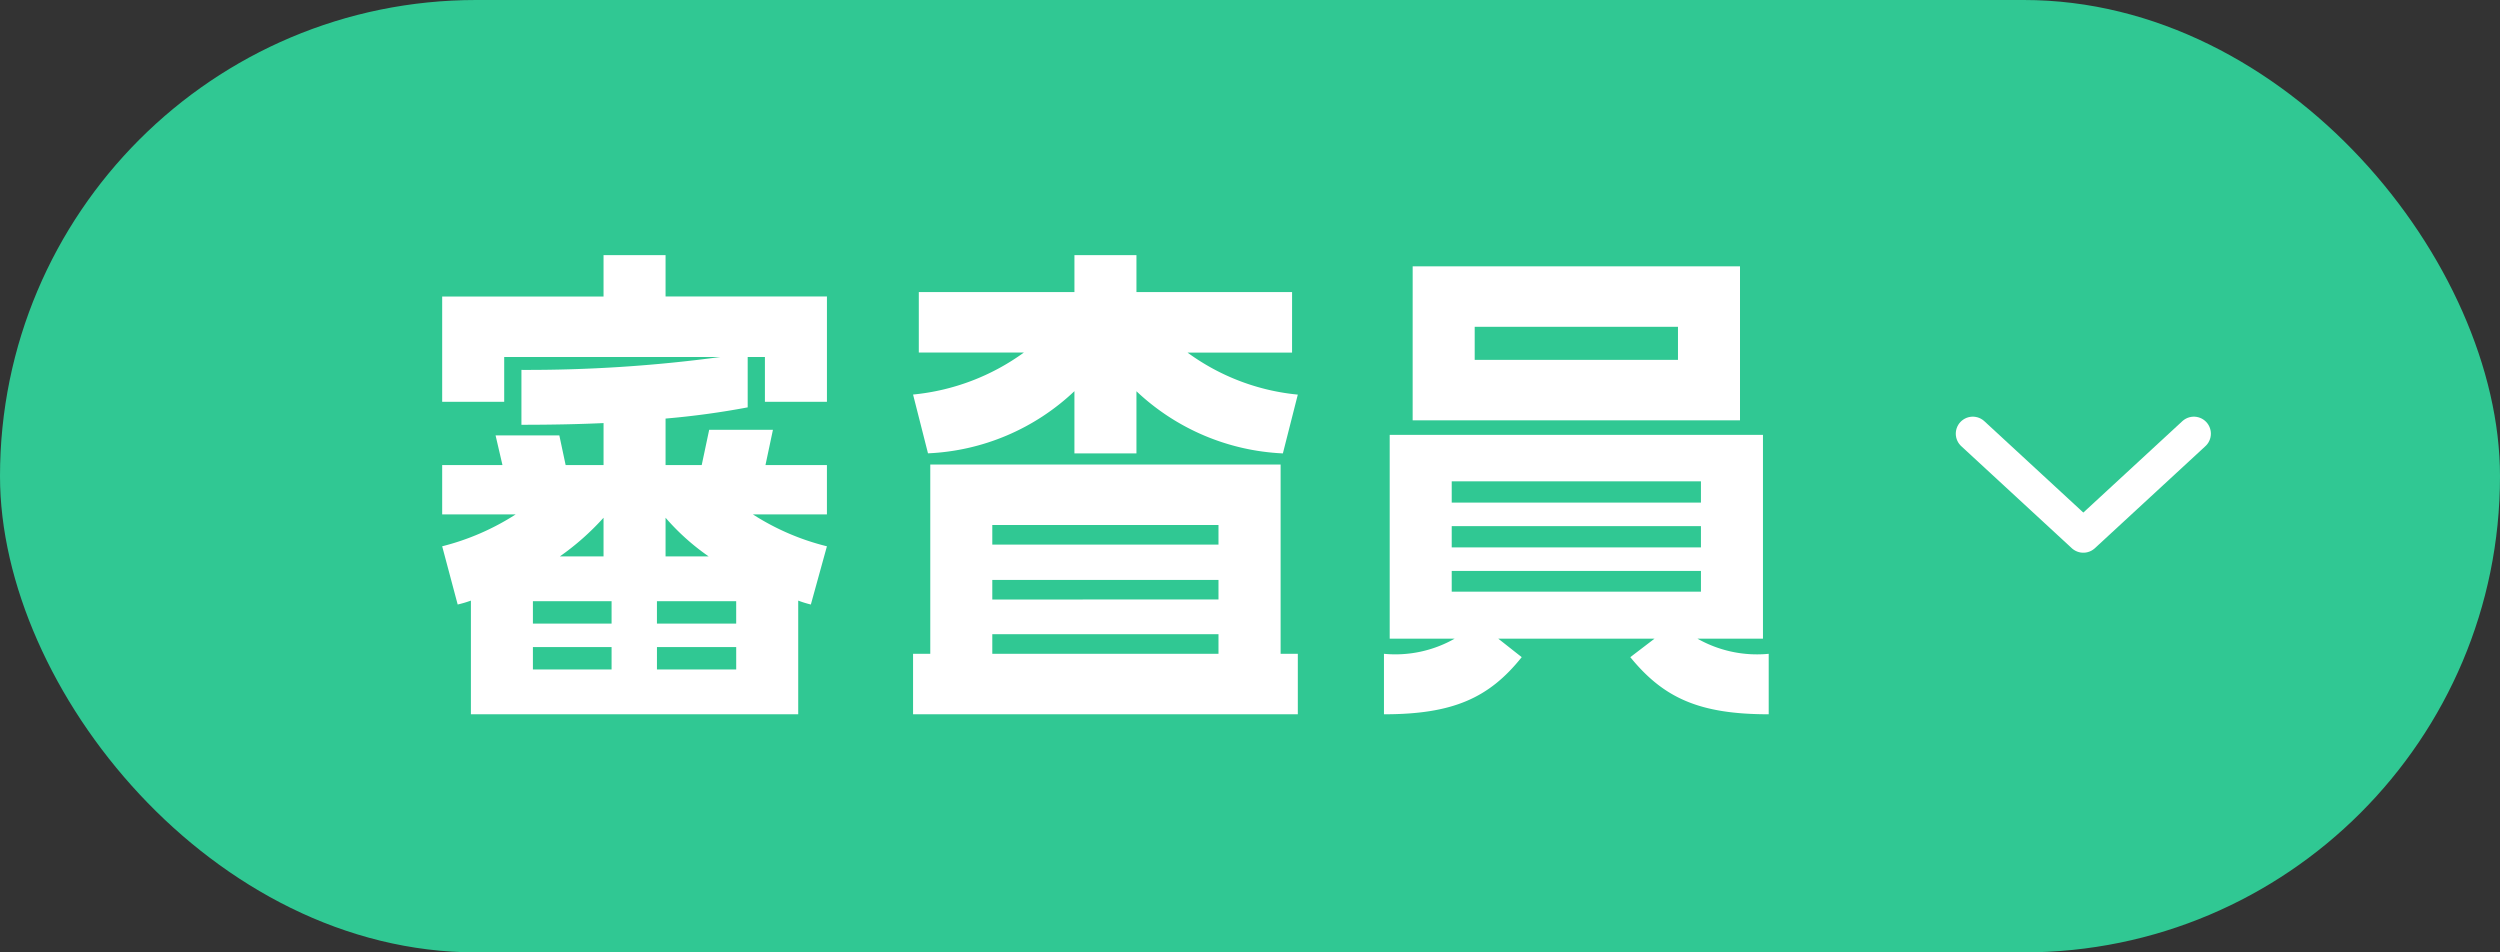
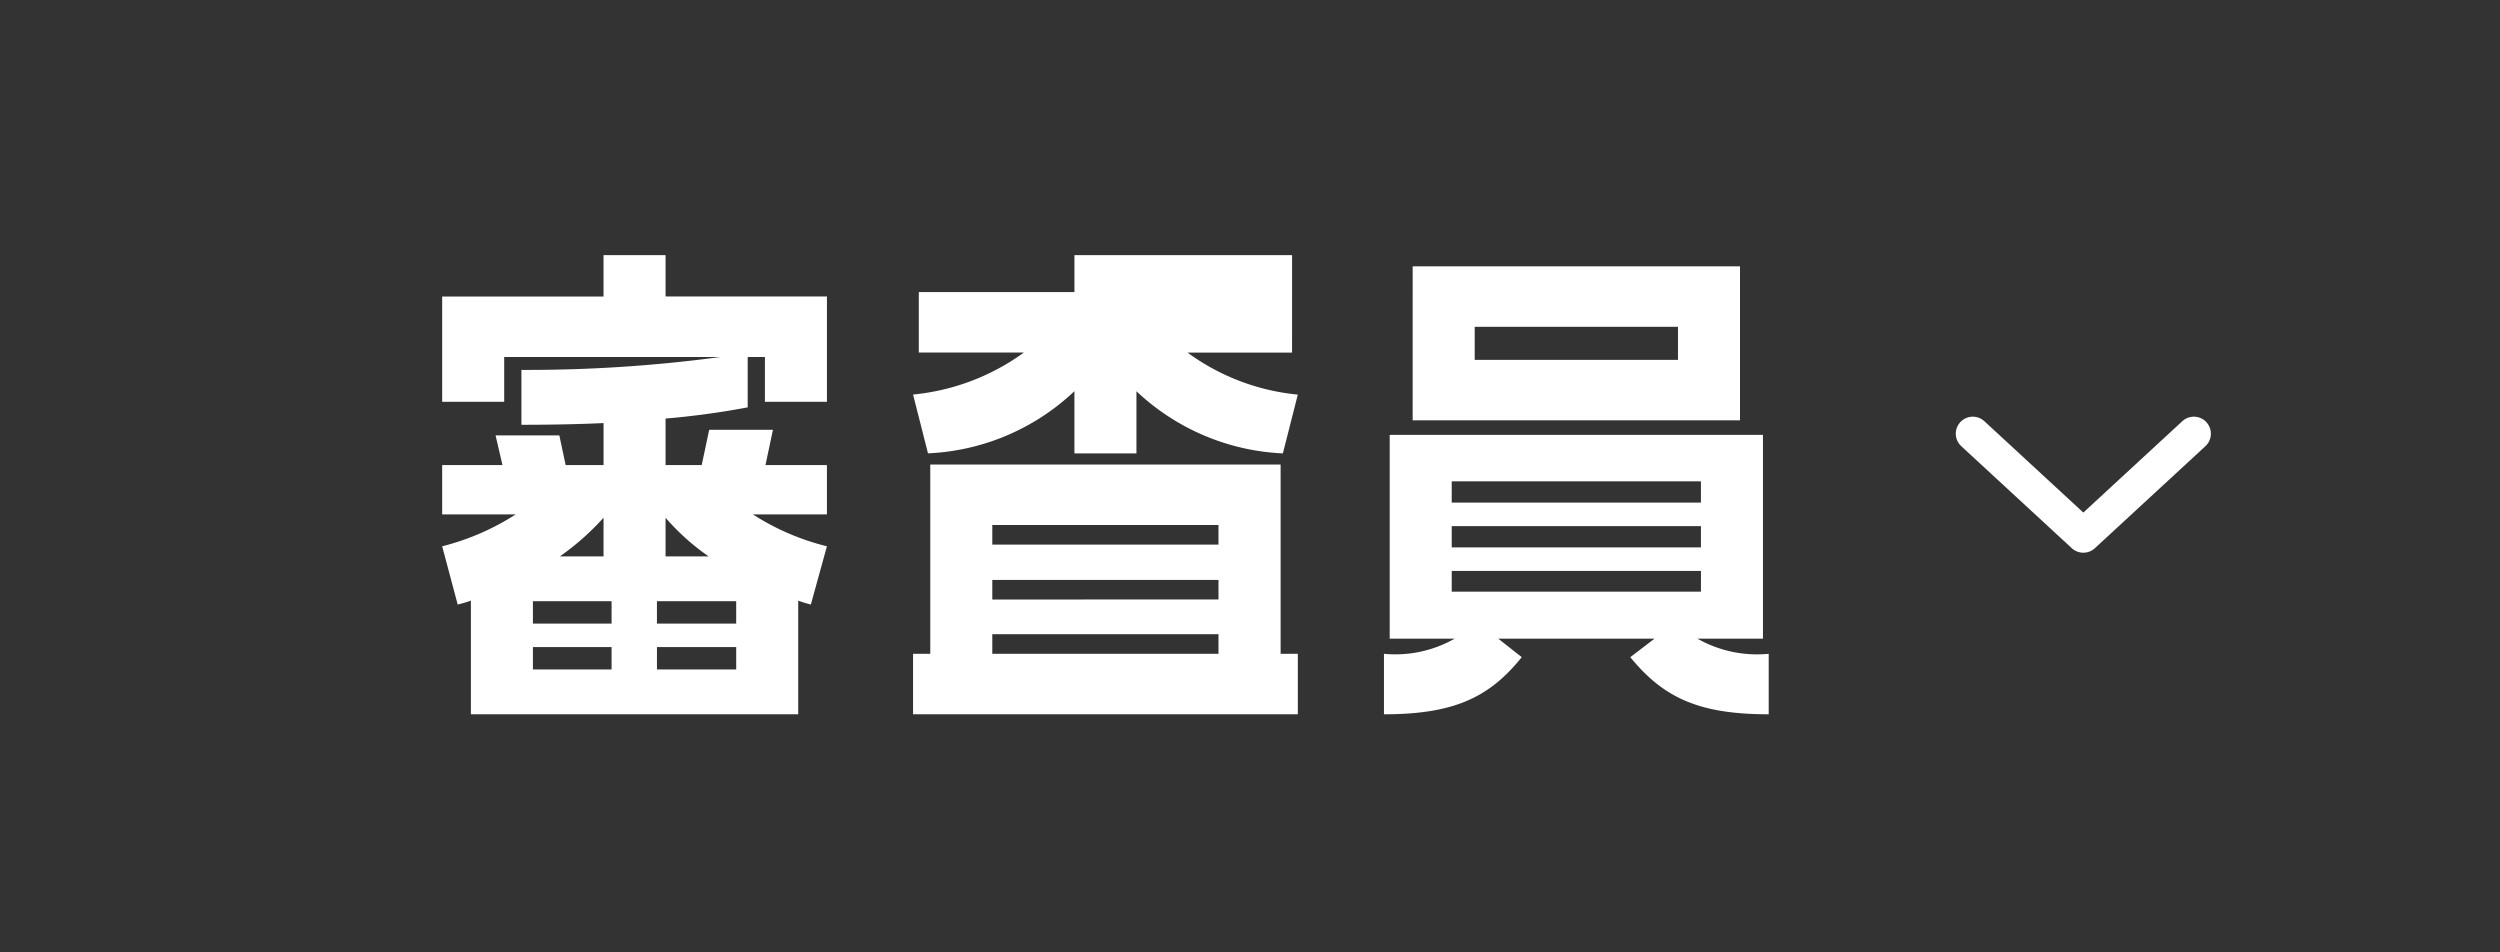
<svg xmlns="http://www.w3.org/2000/svg" id="コンポーネント_103_1" data-name="コンポーネント 103 – 1" width="147" height="56" viewBox="0 0 147 56">
  <rect x="0" y="0" width="147" height="56" fill="#333333" stroke="none" />
-   <rect id="長方形_1097" data-name="長方形 1097" width="147" height="56" rx="28" fill="#30c893" />
-   <path id="パス_7258" data-name="パス 7258" d="M12.088-30.16v2.437H2.6v6.19H6.247v-2.634h12.7A84.878,84.878,0,0,1,7.26-23.41v3.227c1.756,0,3.377-.033,4.829-.1v2.47H9.86l-.371-1.745H5.74l.405,1.745H2.6v2.9H6.922A14.557,14.557,0,0,1,2.6-13.038l.912,3.424a6.935,6.935,0,0,0,.777-.23V-3.16H23.535V-9.844a6.417,6.417,0,0,0,.743.23l.945-3.424a14.408,14.408,0,0,1-4.356-1.877h4.356v-2.9H21.61l.439-2.074H18.3l-.439,2.074H15.735v-2.733a48.334,48.334,0,0,0,4.829-.659v-2.963h1.013v2.634h3.647v-6.19H15.735V-30.16Zm0,17.715H9.522a15.248,15.248,0,0,0,2.566-2.272Zm3.647,0v-2.272a13.574,13.574,0,0,0,2.532,2.272Zm-7.8,3.951V-9.811h4.626v1.317Zm11.953,0h-4.66V-9.811h4.66ZM7.935-5.794V-7.111h4.626v1.317Zm7.294,0V-7.111h4.66v1.317ZM52.574-27.987H43.423V-30.16H39.777v2.173H30.626v3.556h6.179a13.259,13.259,0,0,1-6.517,2.47l.878,3.457a13.367,13.367,0,0,0,8.61-3.655V-18.5h3.647v-3.655a13.425,13.425,0,0,0,8.61,3.655l.878-3.457a13.086,13.086,0,0,1-6.483-2.47h6.145ZM31.3-17.845V-6.716H30.288V-3.16H52.912V-6.716H51.9V-17.845Zm3.647,4.709v-1.152h13.3v1.152Zm0,3.227v-1.152h13.3V-9.91Zm0,3.194V-7.869h13.3v1.152Zm24.717-13.73H78.912V-29.5H59.665ZM63.312-24v-1.943H75.265V-24ZM80.262-19.59H58.314V-7.605H62.13a7.048,7.048,0,0,1-4.153.889V-3.16c4.052,0,6.179-.955,8.1-3.359L64.7-7.605h9.184L72.462-6.519c1.958,2.4,4.052,3.359,8.138,3.359V-6.716a7.1,7.1,0,0,1-4.187-.889h3.849Zm-3.647,2.733v1.251H61.961v-1.251Zm0,2.634v1.251H61.961v-1.251ZM61.961-11.589H76.616v1.218H61.961Z" transform="translate(23.4 45.16)" fill="#fff" />
+   <path id="パス_7258" data-name="パス 7258" d="M12.088-30.16v2.437H2.6v6.19H6.247v-2.634h12.7A84.878,84.878,0,0,1,7.26-23.41v3.227c1.756,0,3.377-.033,4.829-.1v2.47H9.86l-.371-1.745H5.74l.405,1.745H2.6v2.9H6.922A14.557,14.557,0,0,1,2.6-13.038l.912,3.424a6.935,6.935,0,0,0,.777-.23V-3.16H23.535V-9.844a6.417,6.417,0,0,0,.743.23l.945-3.424a14.408,14.408,0,0,1-4.356-1.877h4.356v-2.9H21.61l.439-2.074H18.3l-.439,2.074H15.735v-2.733a48.334,48.334,0,0,0,4.829-.659v-2.963h1.013v2.634h3.647v-6.19H15.735V-30.16Zm0,17.715H9.522a15.248,15.248,0,0,0,2.566-2.272Zm3.647,0v-2.272a13.574,13.574,0,0,0,2.532,2.272Zm-7.8,3.951V-9.811h4.626v1.317Zm11.953,0h-4.66V-9.811h4.66ZM7.935-5.794V-7.111h4.626v1.317Zm7.294,0V-7.111h4.66v1.317ZM52.574-27.987V-30.16H39.777v2.173H30.626v3.556h6.179a13.259,13.259,0,0,1-6.517,2.47l.878,3.457a13.367,13.367,0,0,0,8.61-3.655V-18.5h3.647v-3.655a13.425,13.425,0,0,0,8.61,3.655l.878-3.457a13.086,13.086,0,0,1-6.483-2.47h6.145ZM31.3-17.845V-6.716H30.288V-3.16H52.912V-6.716H51.9V-17.845Zm3.647,4.709v-1.152h13.3v1.152Zm0,3.227v-1.152h13.3V-9.91Zm0,3.194V-7.869h13.3v1.152Zm24.717-13.73H78.912V-29.5H59.665ZM63.312-24v-1.943H75.265V-24ZM80.262-19.59H58.314V-7.605H62.13a7.048,7.048,0,0,1-4.153.889V-3.16c4.052,0,6.179-.955,8.1-3.359L64.7-7.605h9.184L72.462-6.519c1.958,2.4,4.052,3.359,8.138,3.359V-6.716a7.1,7.1,0,0,1-4.187-.889h3.849Zm-3.647,2.733v1.251H61.961v-1.251Zm0,2.634v1.251H61.961v-1.251ZM61.961-11.589H76.616v1.218H61.961Z" transform="translate(23.4 45.16)" fill="#fff" />
  <path id="パス_8726" data-name="パス 8726" d="M242.321,26.153l6.5,6,6.5-6" transform="translate(-126.321 -0.653)" fill="none" stroke="#fff" stroke-linecap="round" stroke-linejoin="round" stroke-width="2" />
</svg>